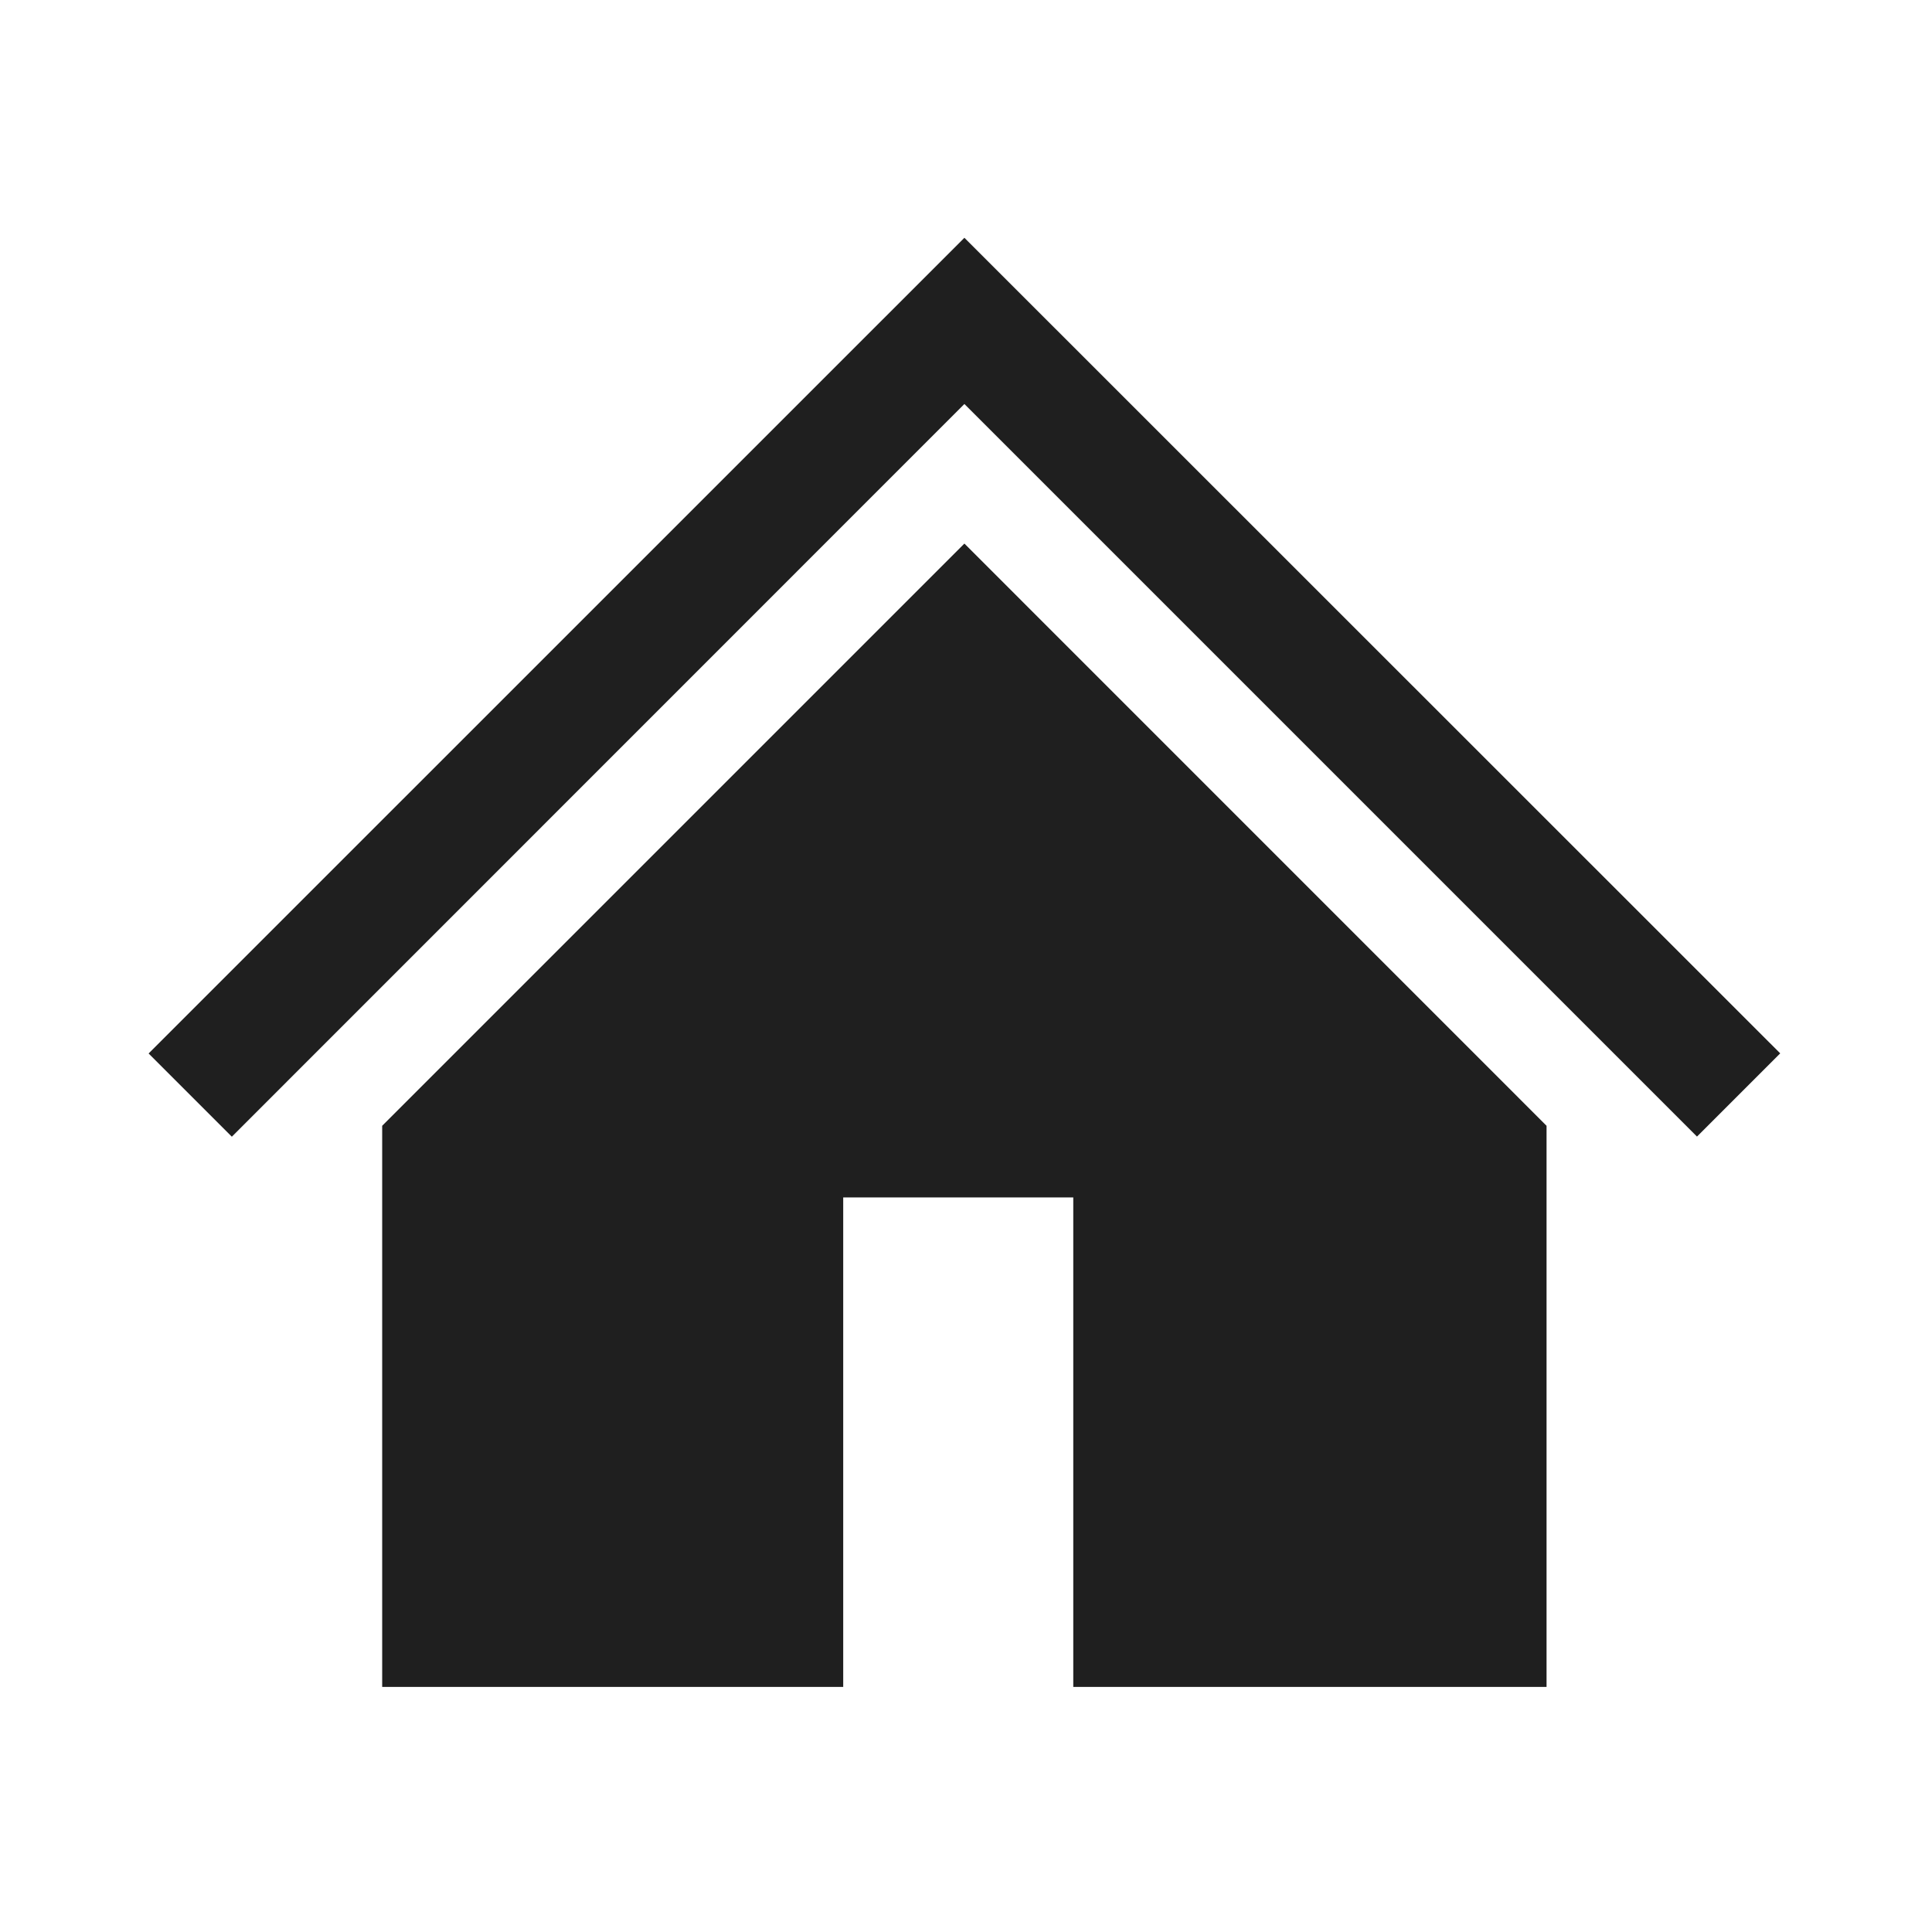
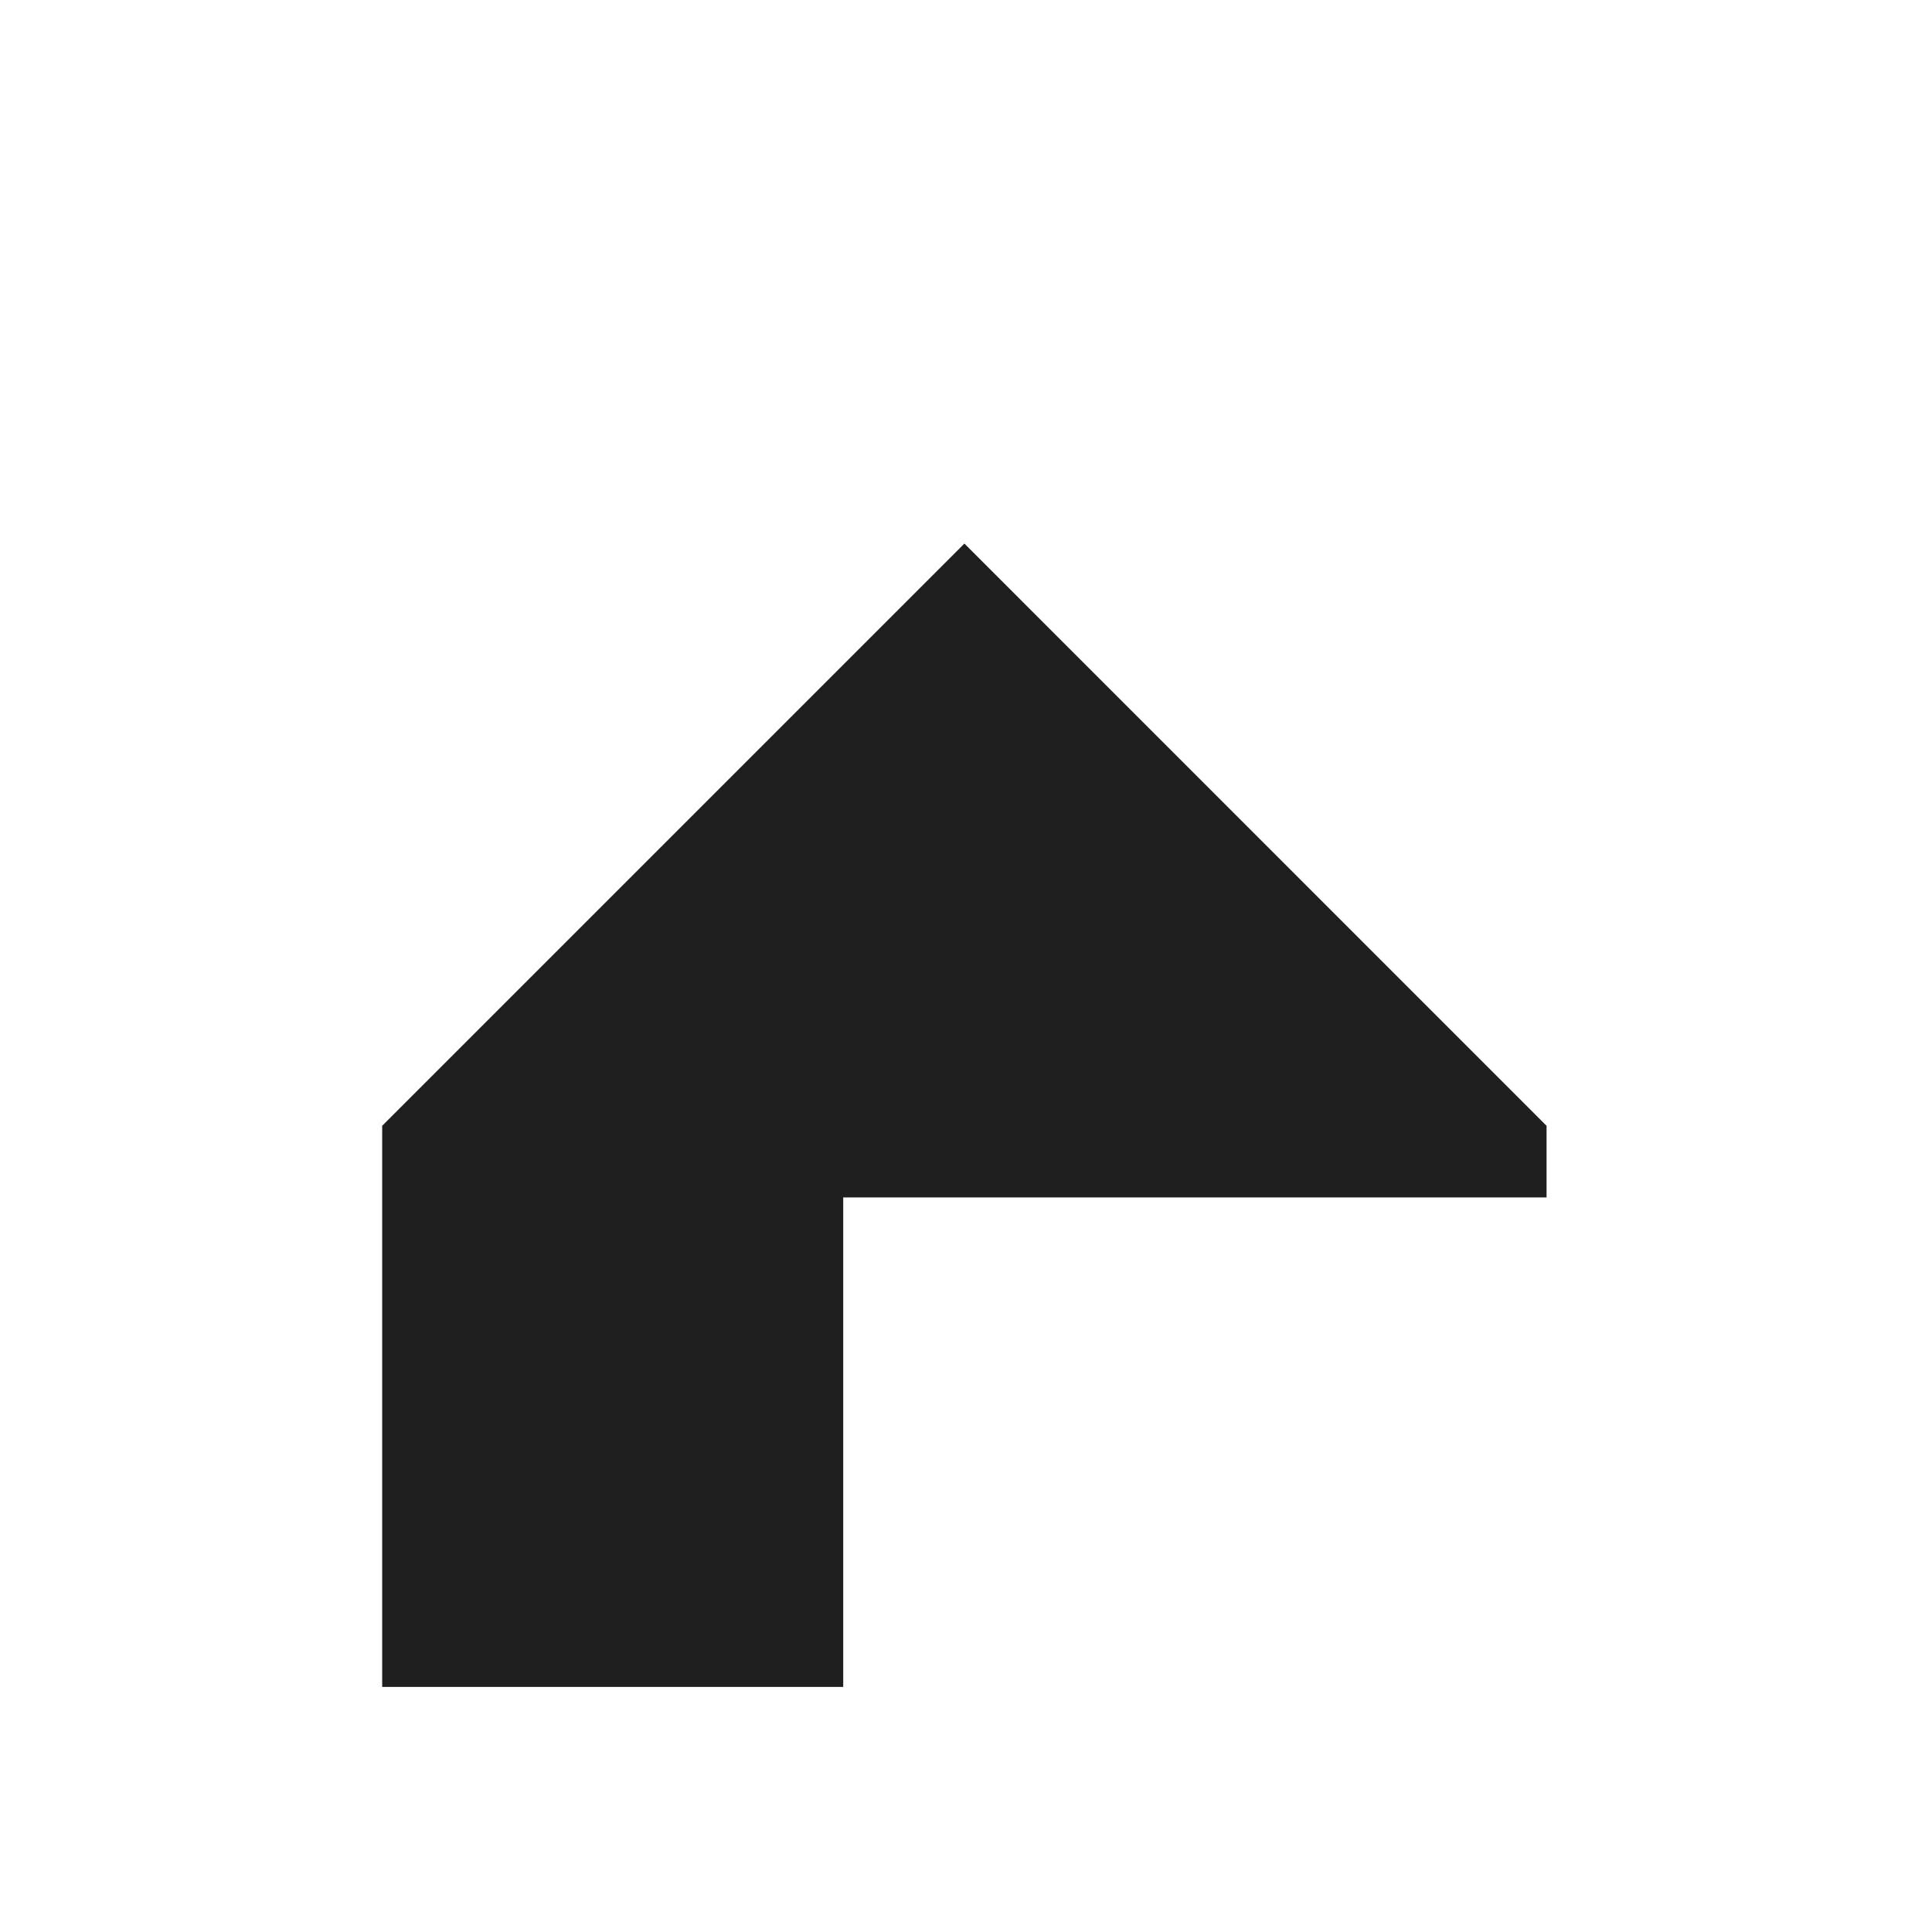
<svg xmlns="http://www.w3.org/2000/svg" width="65" height="65" viewBox="0 0 65 65">
  <g id="グループ_4081" data-name="グループ 4081" transform="translate(3616 2709)">
    <g id="グループ_3975" data-name="グループ 3975" transform="translate(-3611 -2701)">
-       <path id="パス_3069" data-name="パス 3069" d="M287.76,3.419,260.314,30.862l2.8,2.8L287.76,9.011l24.647,24.647,2.8-2.8Z" transform="translate(-260.314 -3.419)" fill="#1f1f1f" />
-       <path id="パス_3070" data-name="パス 3070" d="M262.773,26.227V45.106h15.511V28.637h7.74V45.106h15.923V26.227L282.361,6.639Z" transform="translate(-254.915 3.649)" fill="#1f1f1f" />
+       <path id="パス_3070" data-name="パス 3070" d="M262.773,26.227V45.106h15.511V28.637h7.74h15.923V26.227L282.361,6.639Z" transform="translate(-254.915 3.649)" fill="#1f1f1f" />
    </g>
    <rect id="長方形_95099" data-name="長方形 95099" width="65" height="65" transform="translate(-3616 -2709)" fill="none" />
  </g>
</svg>